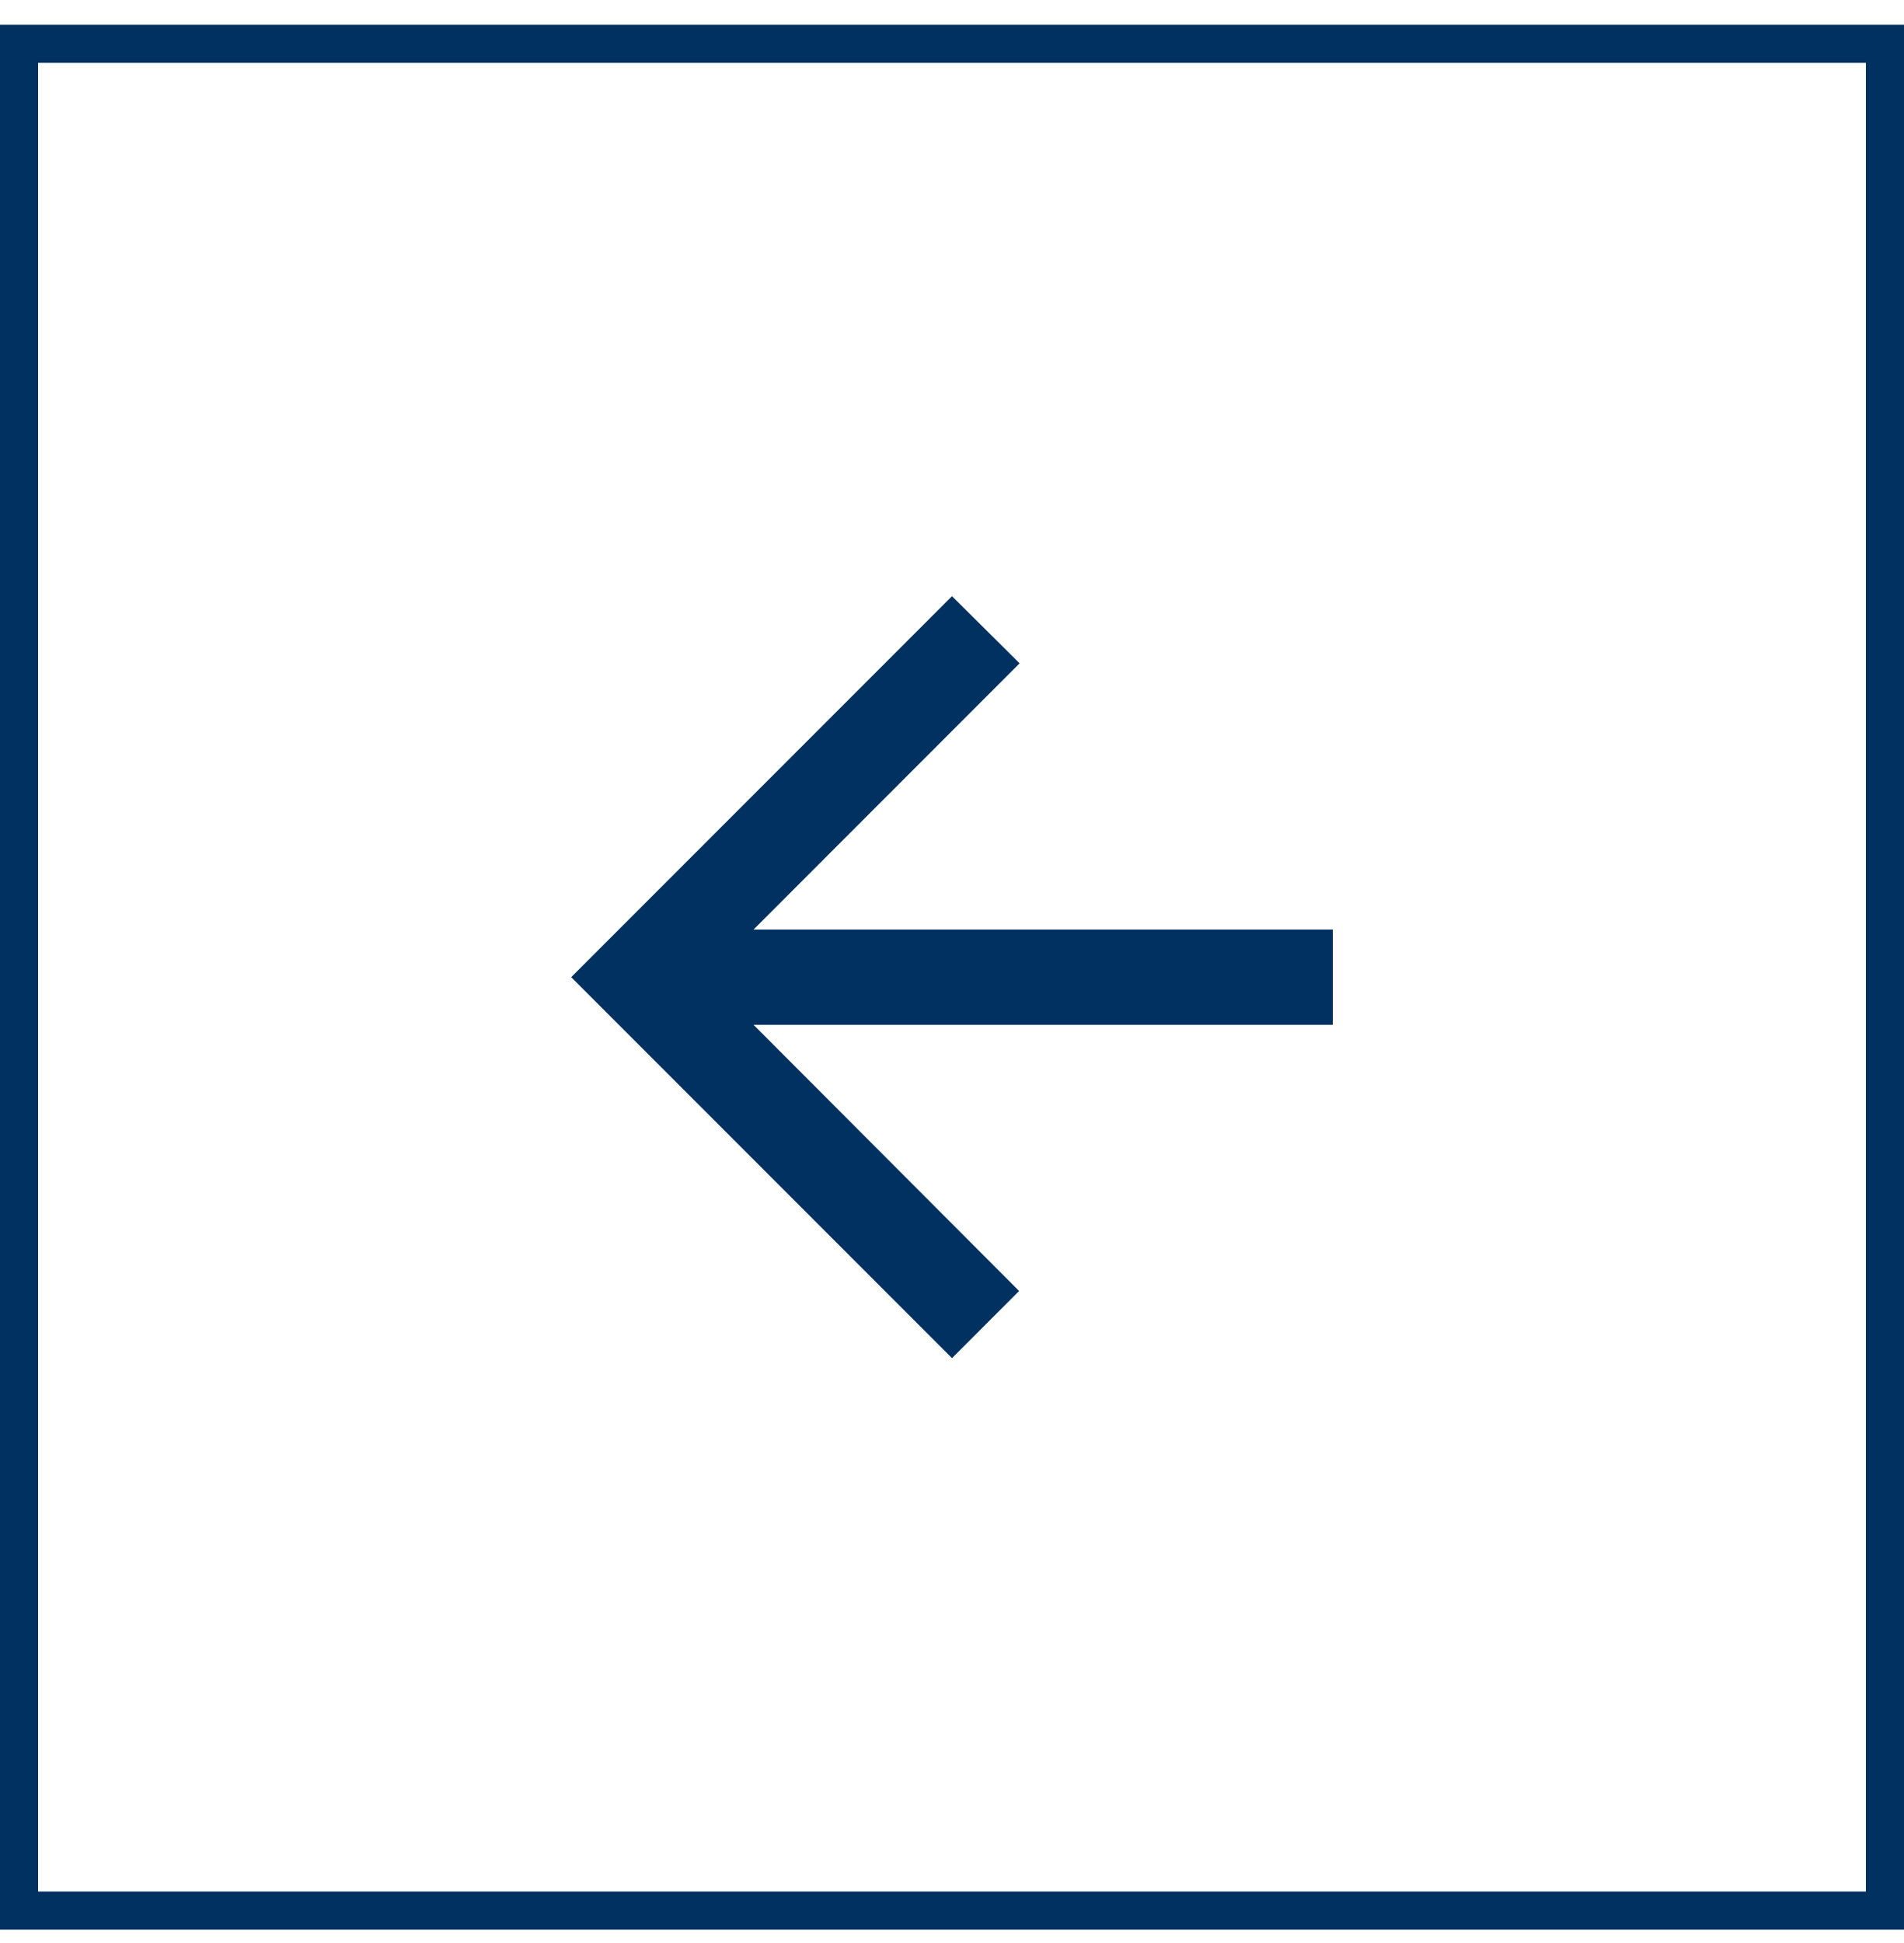
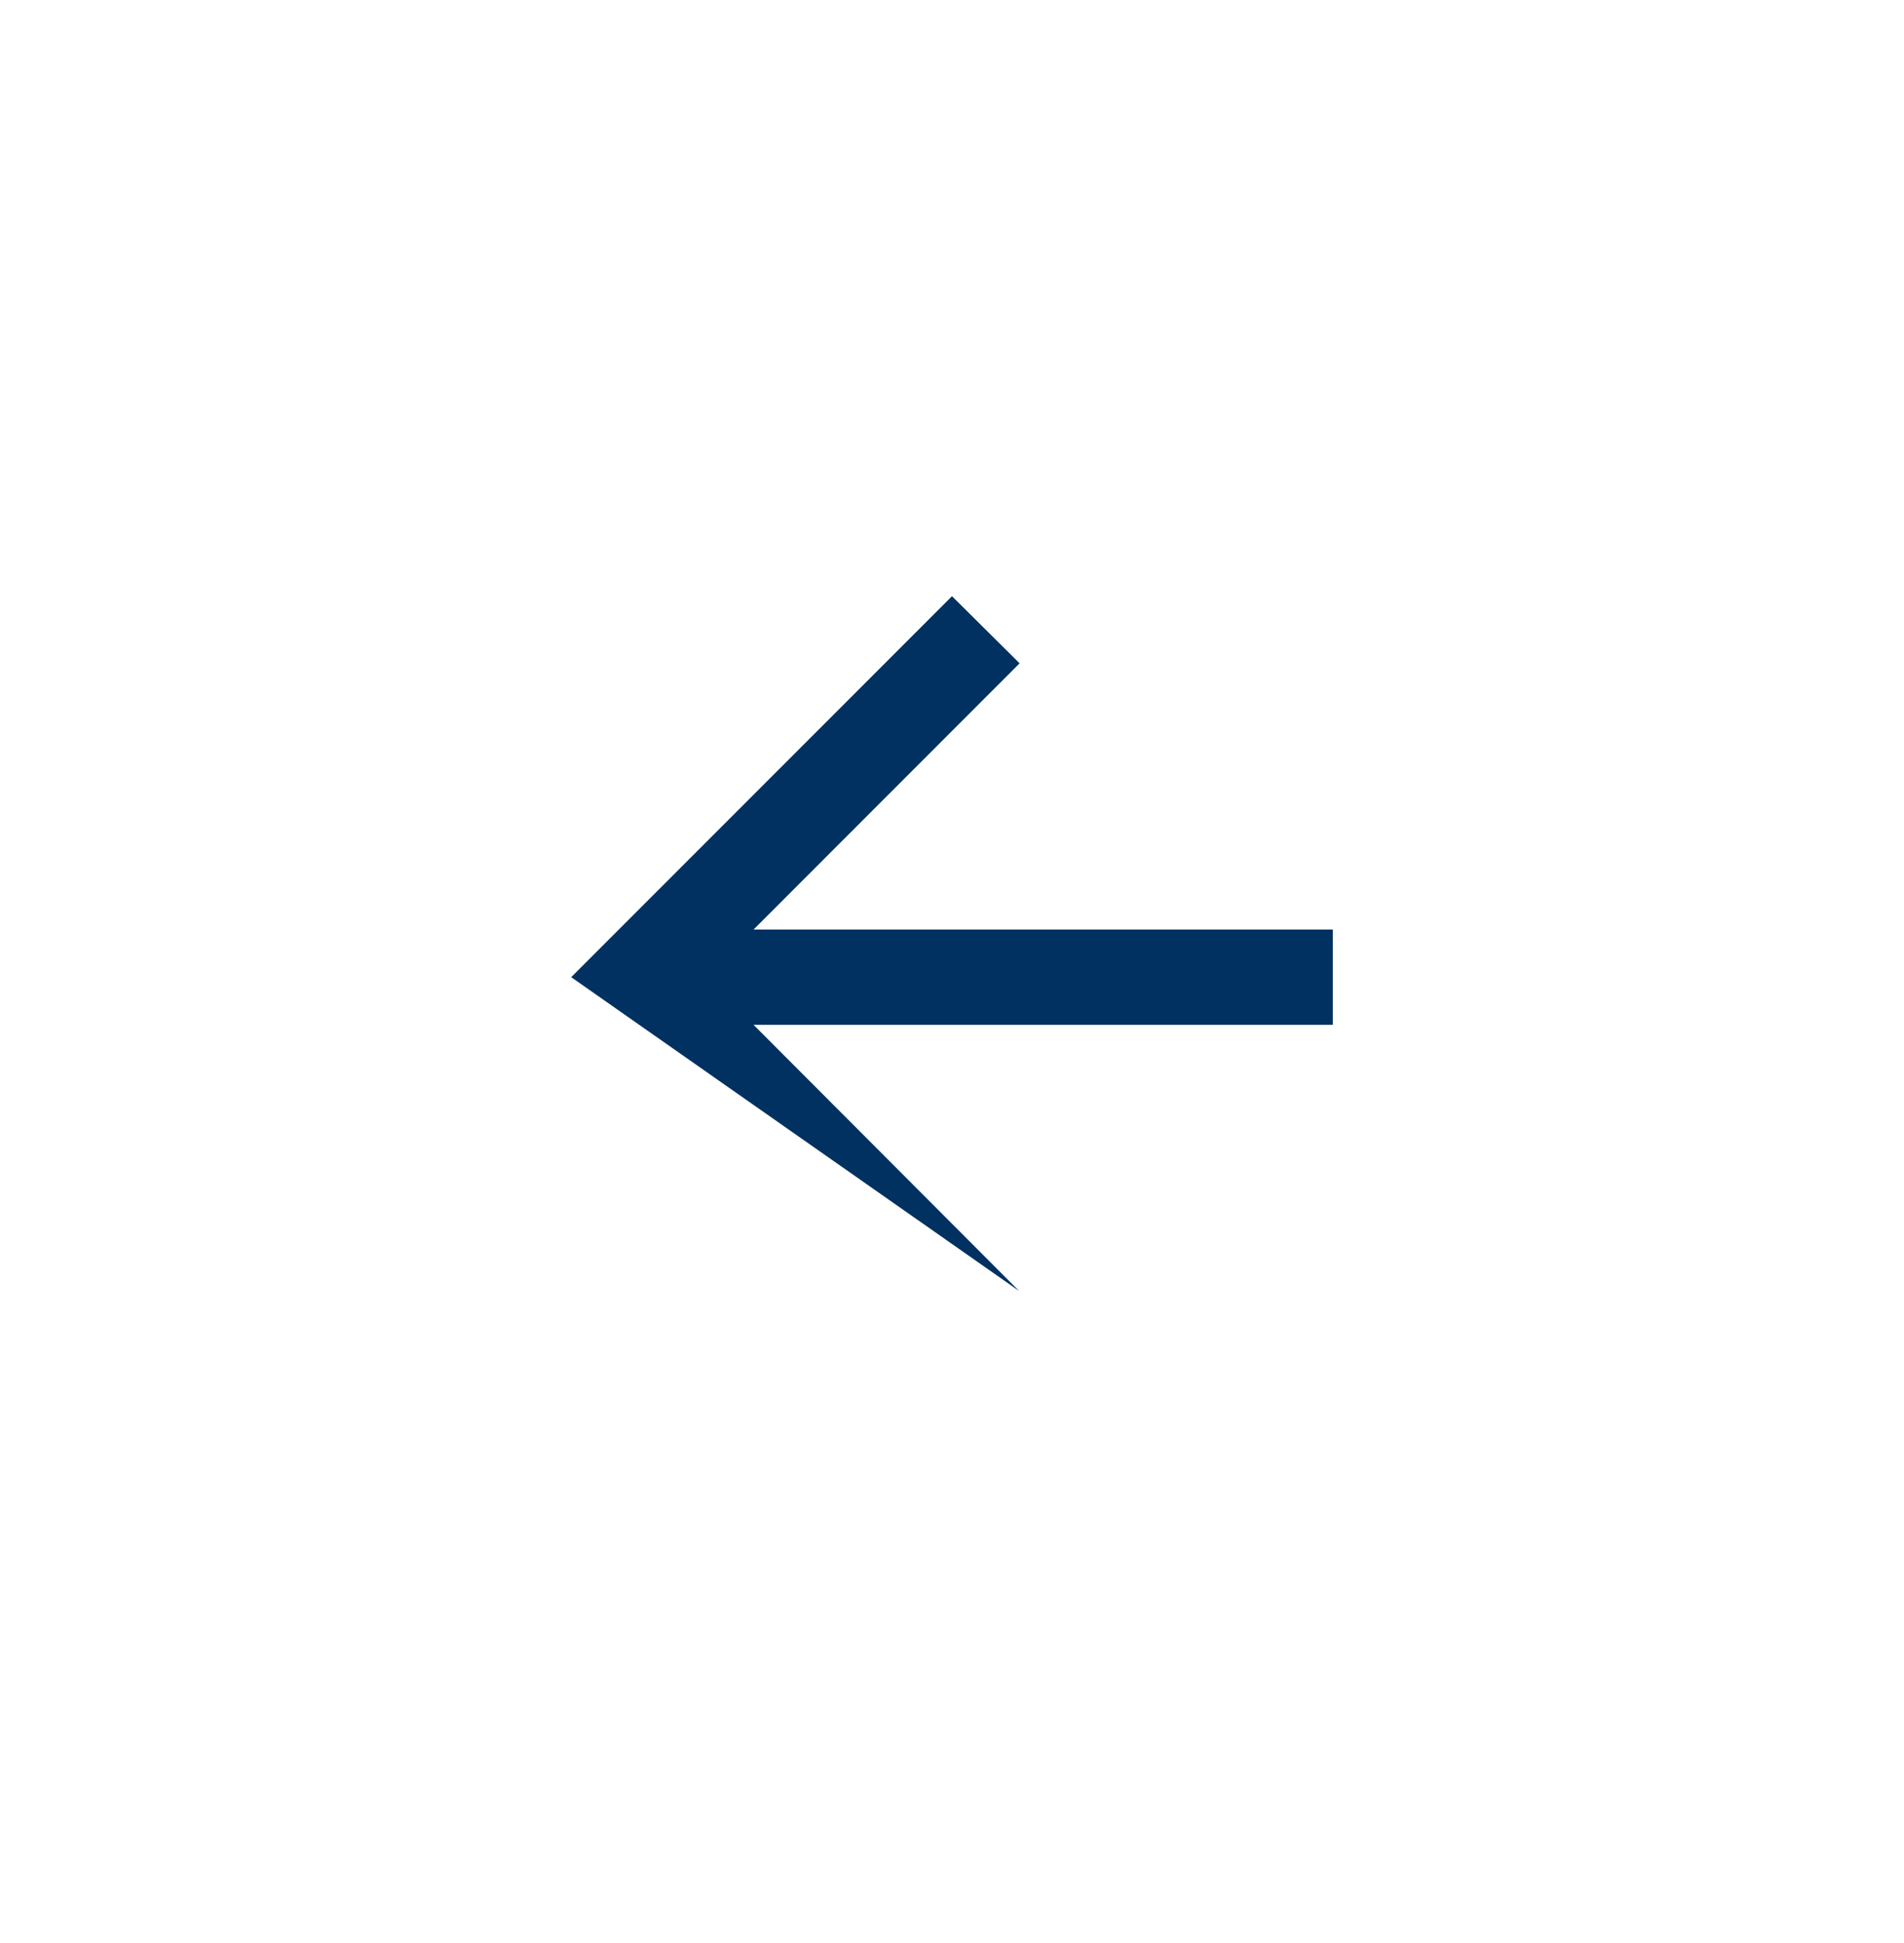
<svg xmlns="http://www.w3.org/2000/svg" width="50" height="51" viewBox="0 0 50 51" fill="none">
-   <rect x="0.5" y="1.149" width="49" height="49" stroke="#003161" />
-   <path d="M35 24.399H19.788L26.775 17.411L25 15.649L15 25.649L25 35.649L26.762 33.886L19.788 26.899H35V24.399Z" fill="#003161" />
+   <path d="M35 24.399H19.788L26.775 17.411L25 15.649L15 25.649L26.762 33.886L19.788 26.899H35V24.399Z" fill="#003161" />
</svg>